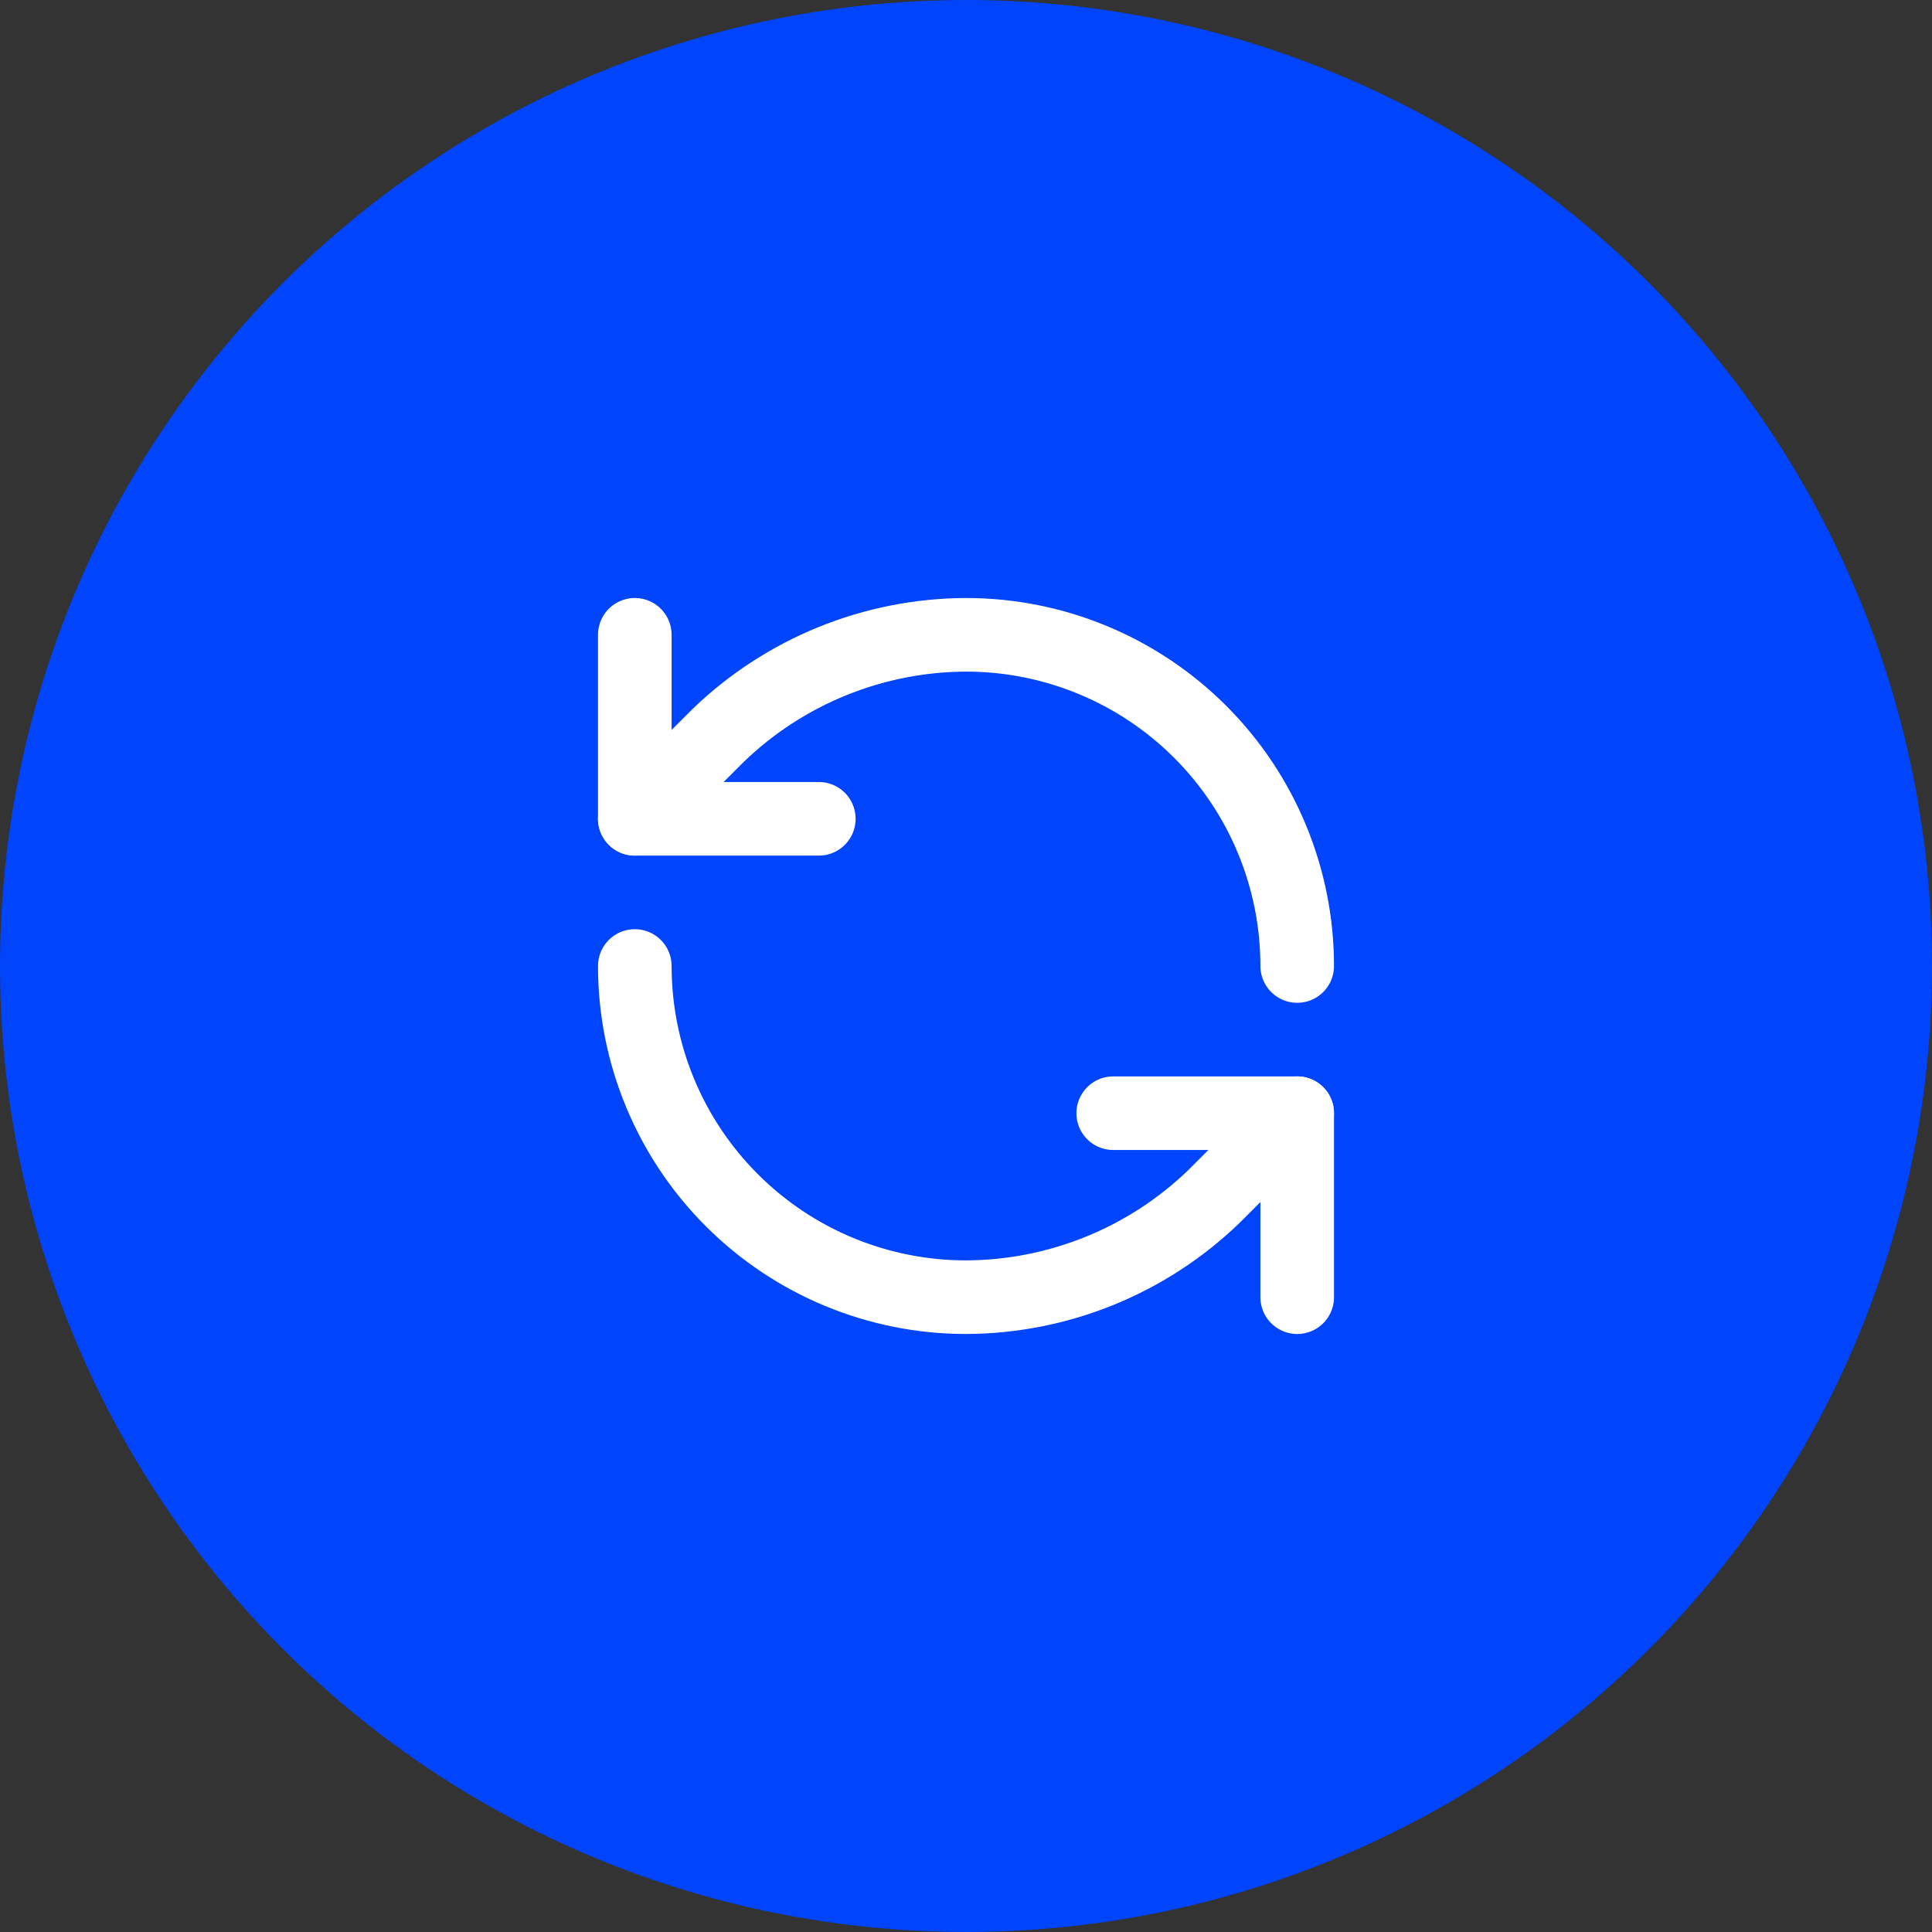
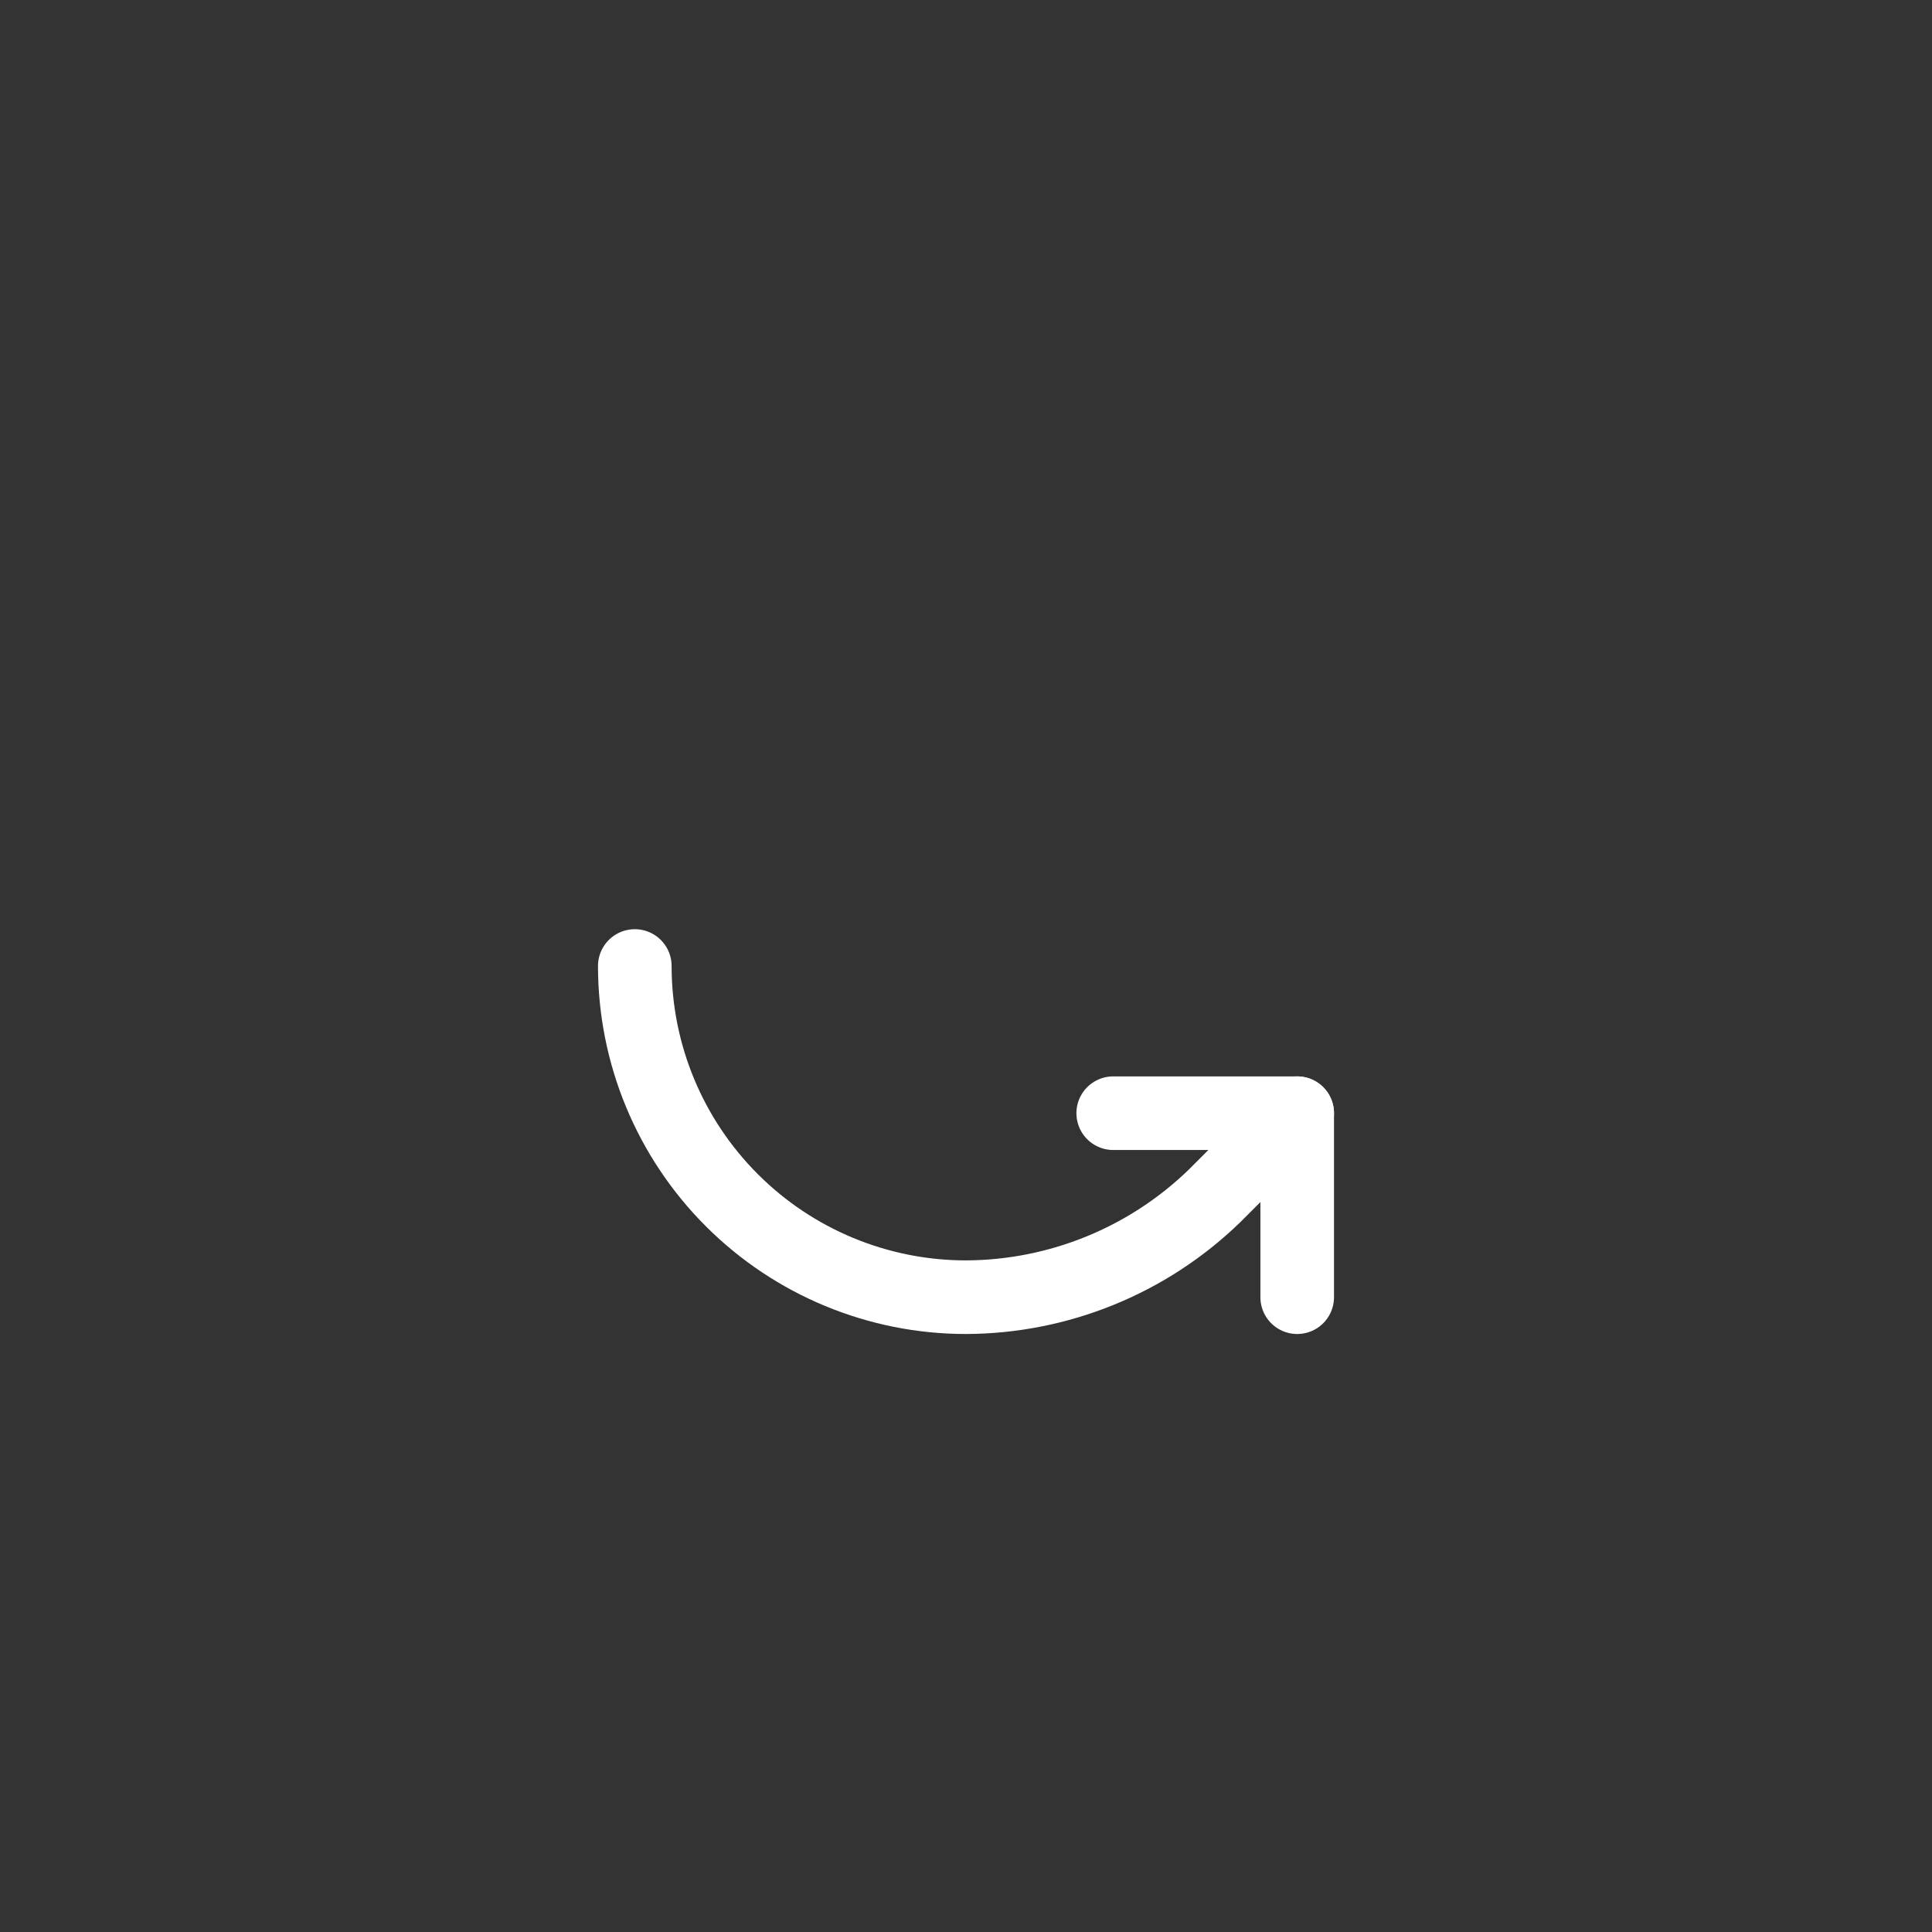
<svg xmlns="http://www.w3.org/2000/svg" width="70" height="70" viewBox="0 0 70 70" fill="none">
  <rect x="0" y="0" width="70" height="70" fill="#333333" stroke="none" />
-   <circle cx="35" cy="35" r="35" fill="#0044FC" />
-   <path d="M47 35C47 31.817 45.736 28.765 43.485 26.515C41.235 24.264 38.183 23 35 23C31.645 23.013 28.425 24.322 26.013 26.653L23 29.667" stroke="white" stroke-width="2.667" stroke-linecap="round" stroke-linejoin="round" />
-   <path d="M23 23V29.667H29.667" stroke="white" stroke-width="2.667" stroke-linecap="round" stroke-linejoin="round" />
  <path d="M23 35C23 38.183 24.264 41.235 26.515 43.485C28.765 45.736 31.817 47 35 47C38.355 46.987 41.575 45.678 43.987 43.347L47 40.333" stroke="white" stroke-width="2.667" stroke-linecap="round" stroke-linejoin="round" />
  <path d="M40.334 40.333H47V47" stroke="white" stroke-width="2.667" stroke-linecap="round" stroke-linejoin="round" />
</svg>